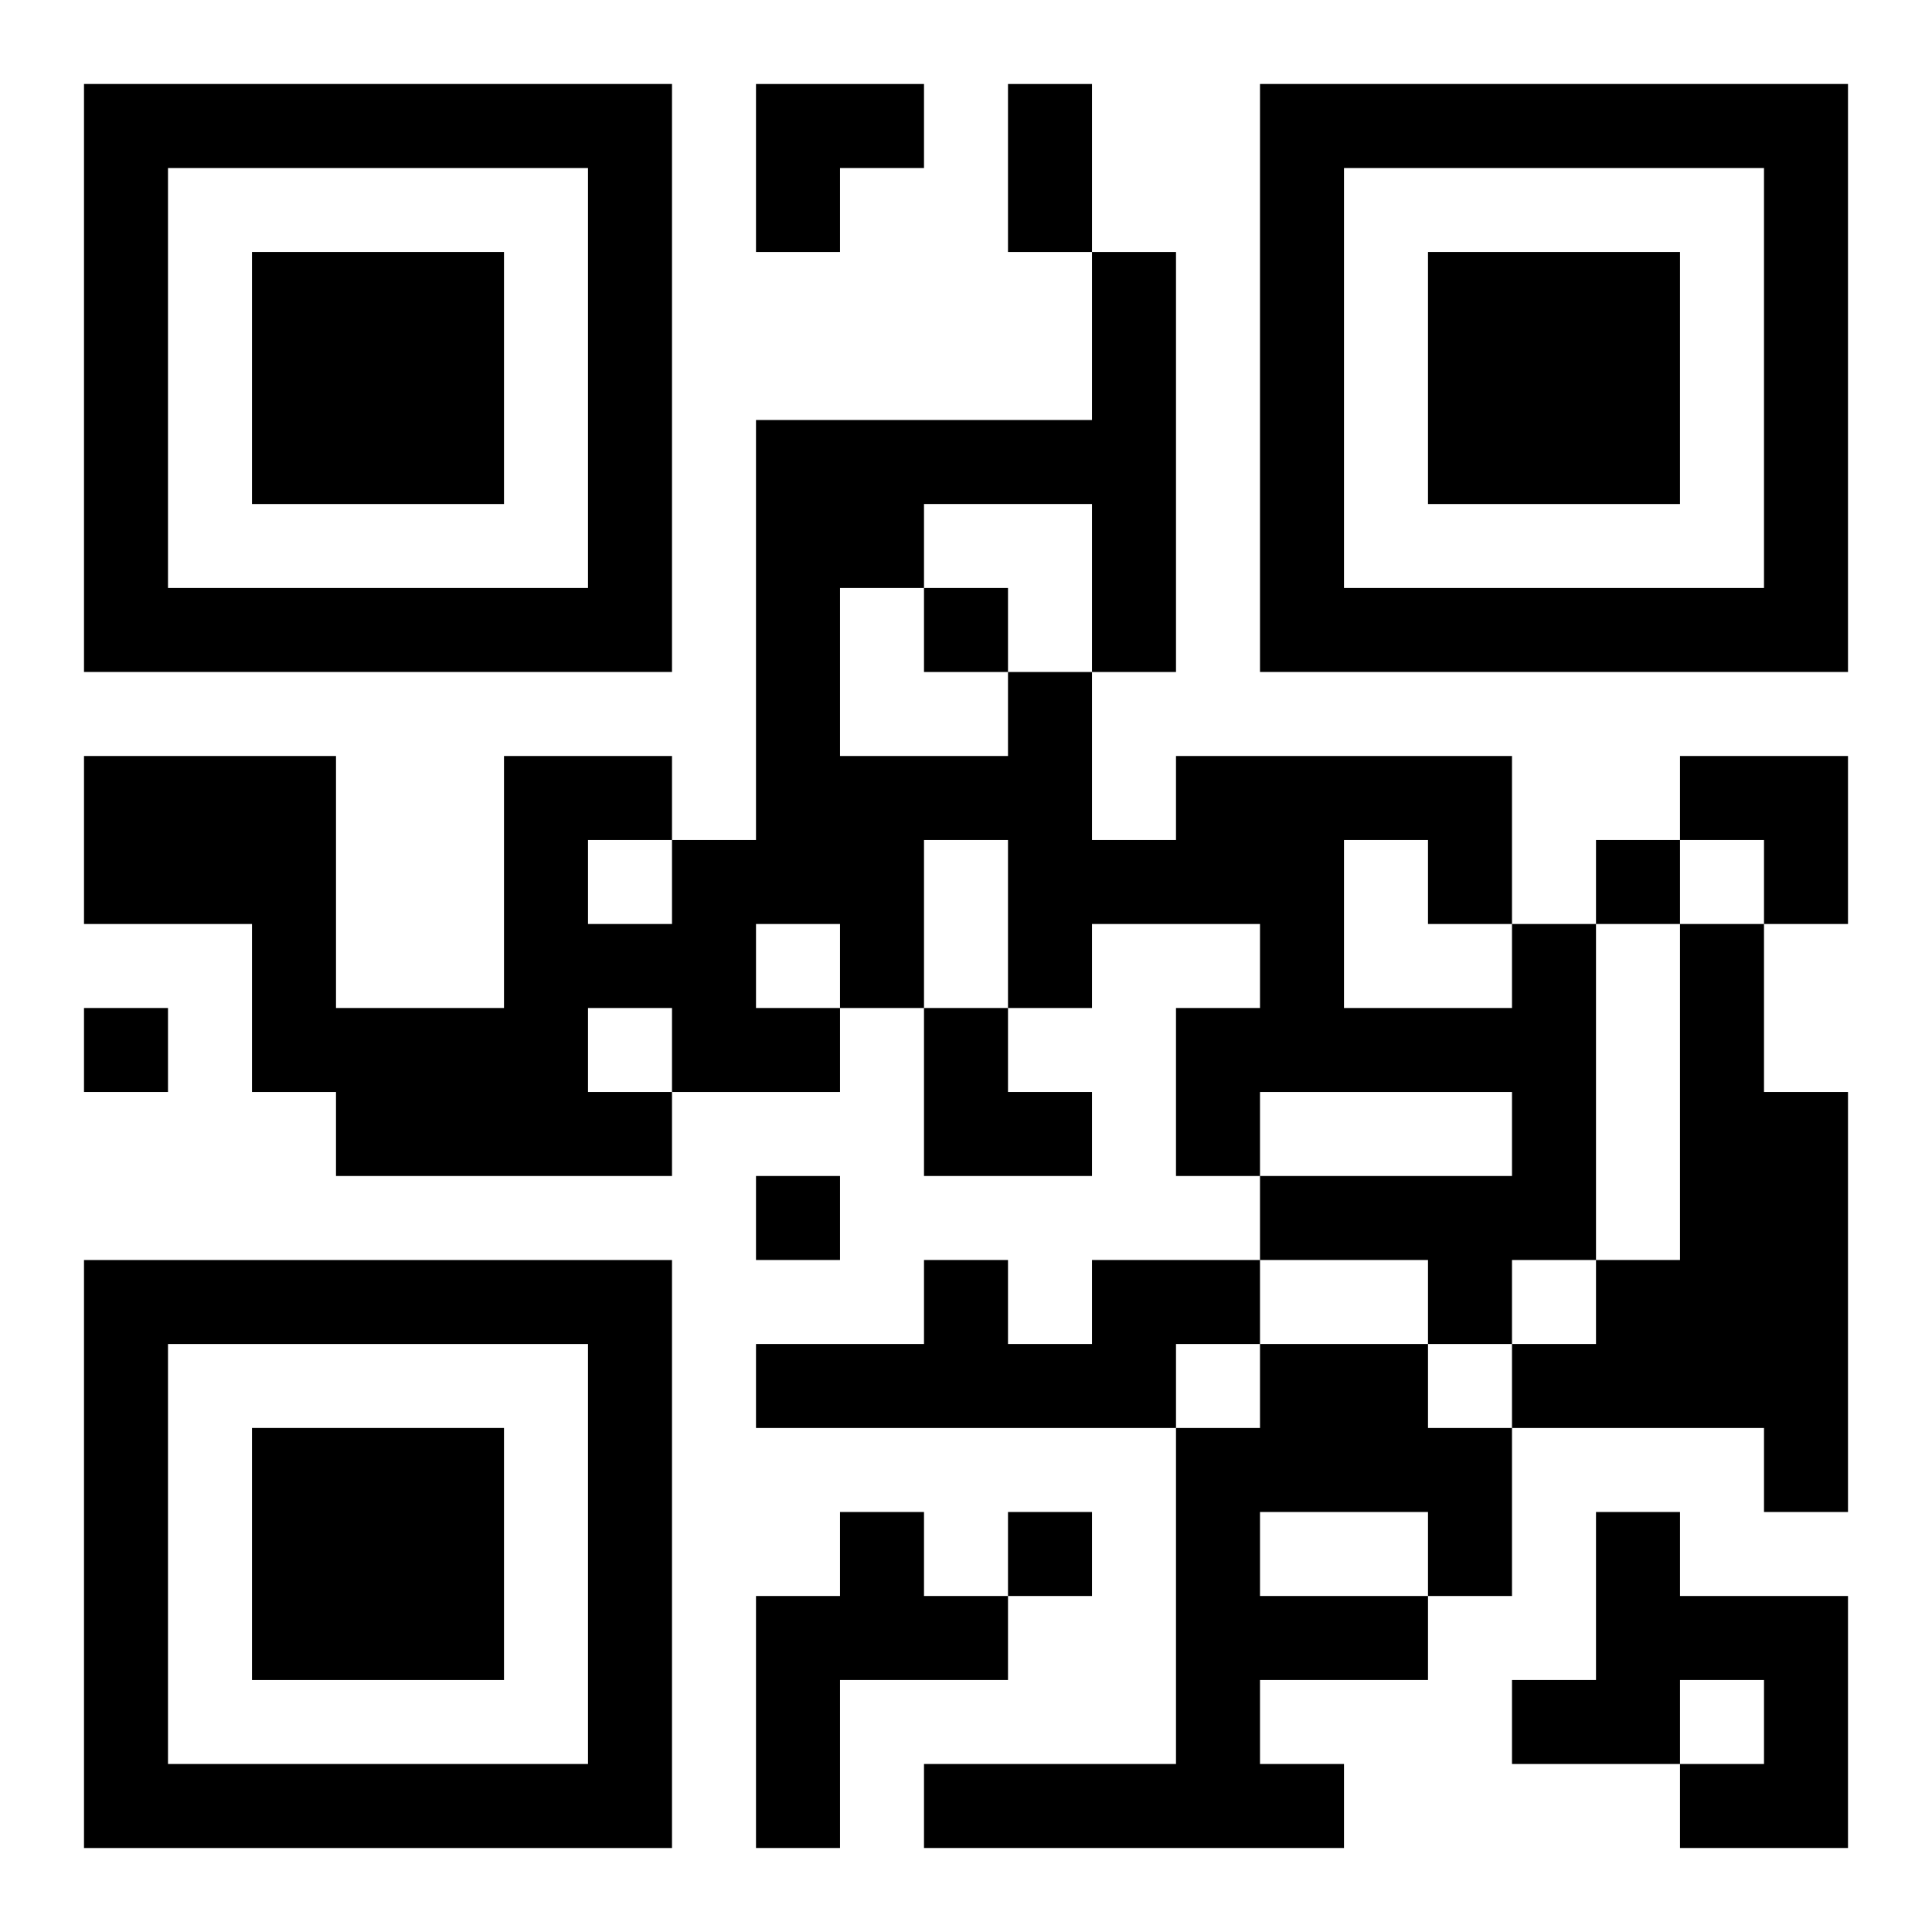
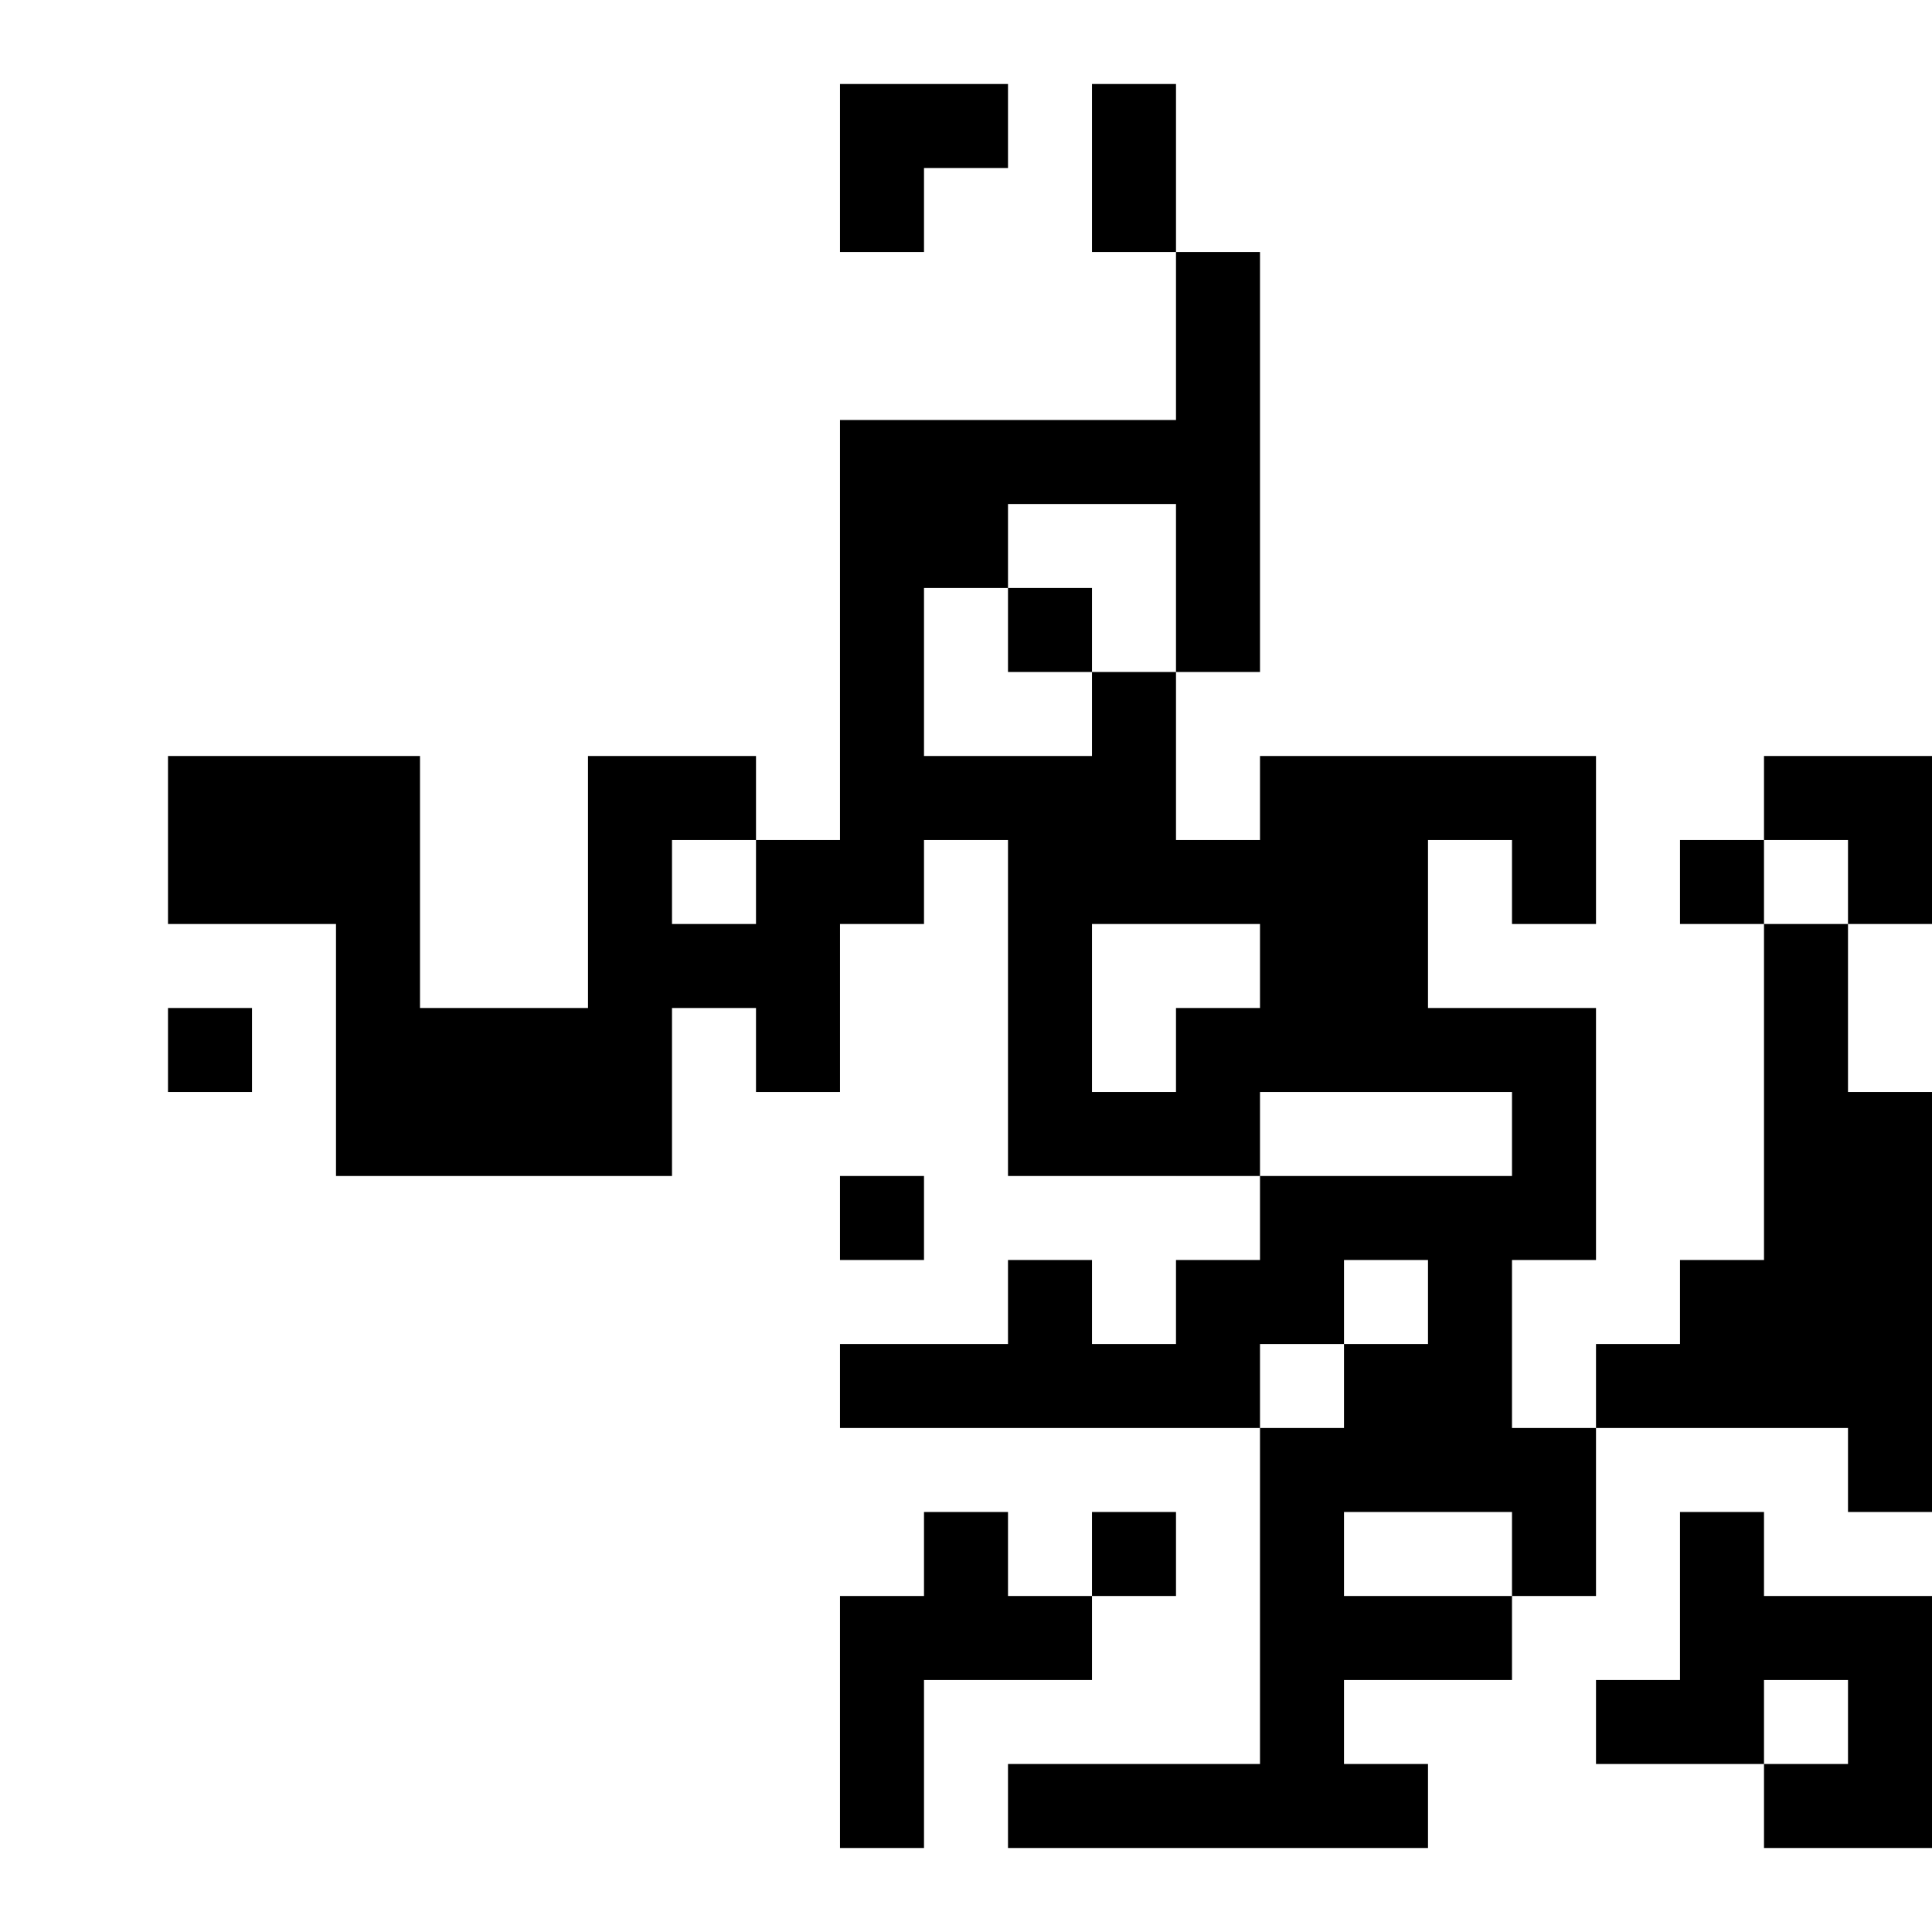
<svg xmlns="http://www.w3.org/2000/svg" xmlns:xlink="http://www.w3.org/1999/xlink" width="250" height="250" baseProfile="full" version="1.1" viewBox="-1 -1 23 23">
  <symbol id="a">
-     <path d="m0 7v7h7v-7h-7zm1 1h5v5h-5v-5zm1 1v3h3v-3h-3z" />
-   </symbol>
+     </symbol>
  <use y="-7" xlink:href="#a" />
  <use y="7" xlink:href="#a" />
  <use x="14" y="-7" xlink:href="#a" />
-   <path d="m17 10h1v4h-1v1h-1v-1h-2v-1h3v-1h-3v1h-1v-2h1v-1h-2v1h-1v-2h-1v2h-1v1h-2v1h-4v-1h-1v-2h-2v-2h3v3h2v-3h2v1h1v-5h4v-2h1v5h-1v2h1v-1h4v2m-2-1v2h2v-1h-1v-1h-1m-5-4v1h-1v2h2v-1h1v-2h-2m-2 5v1h1v-1h-1m-2-1v1h1v-1h-1m0 2v1h1v-1h-1m13-1h1v2h1v5h-1v-1h-3v-1h1v-1h1v-4m-7 4h2v1h-1v1h-5v-1h2v-1h1v1h1v-1m2 1h2v1h1v2h-1v1h-2v1h1v1h-5v-1h3v-4h1v-1m0 2v1h2v-1h-2m-5 0h1v1h1v1h-2v2h-1v-3h1v-1m9 0h1v1h2v3h-2v-1h1v-1h-1v1h-2v-1h1v-2m-8-11v1h1v-1h-1m8 3v1h1v-1h-1m-18 2v1h1v-1h-1m8 2v1h1v-1h-1m3 4v1h1v-1h-1m0-17h1v2h-1v-2m-3 0h2v1h-1v1h-1zm11 8h2v2h-1v-1h-1zm-9 3h1v1h1v1h-2z" />
+   <path d="m17 10h1v4h-1v1h-1v-1h-2v-1h3v-1h-3v1h-1v-2h1v-1h-2v1h-1v-2h-1v2h-1v1h-2v1h-4v-1v-2h-2v-2h3v3h2v-3h2v1h1v-5h4v-2h1v5h-1v2h1v-1h4v2m-2-1v2h2v-1h-1v-1h-1m-5-4v1h-1v2h2v-1h1v-2h-2m-2 5v1h1v-1h-1m-2-1v1h1v-1h-1m0 2v1h1v-1h-1m13-1h1v2h1v5h-1v-1h-3v-1h1v-1h1v-4m-7 4h2v1h-1v1h-5v-1h2v-1h1v1h1v-1m2 1h2v1h1v2h-1v1h-2v1h1v1h-5v-1h3v-4h1v-1m0 2v1h2v-1h-2m-5 0h1v1h1v1h-2v2h-1v-3h1v-1m9 0h1v1h2v3h-2v-1h1v-1h-1v1h-2v-1h1v-2m-8-11v1h1v-1h-1m8 3v1h1v-1h-1m-18 2v1h1v-1h-1m8 2v1h1v-1h-1m3 4v1h1v-1h-1m0-17h1v2h-1v-2m-3 0h2v1h-1v1h-1zm11 8h2v2h-1v-1h-1zm-9 3h1v1h1v1h-2z" />
</svg>